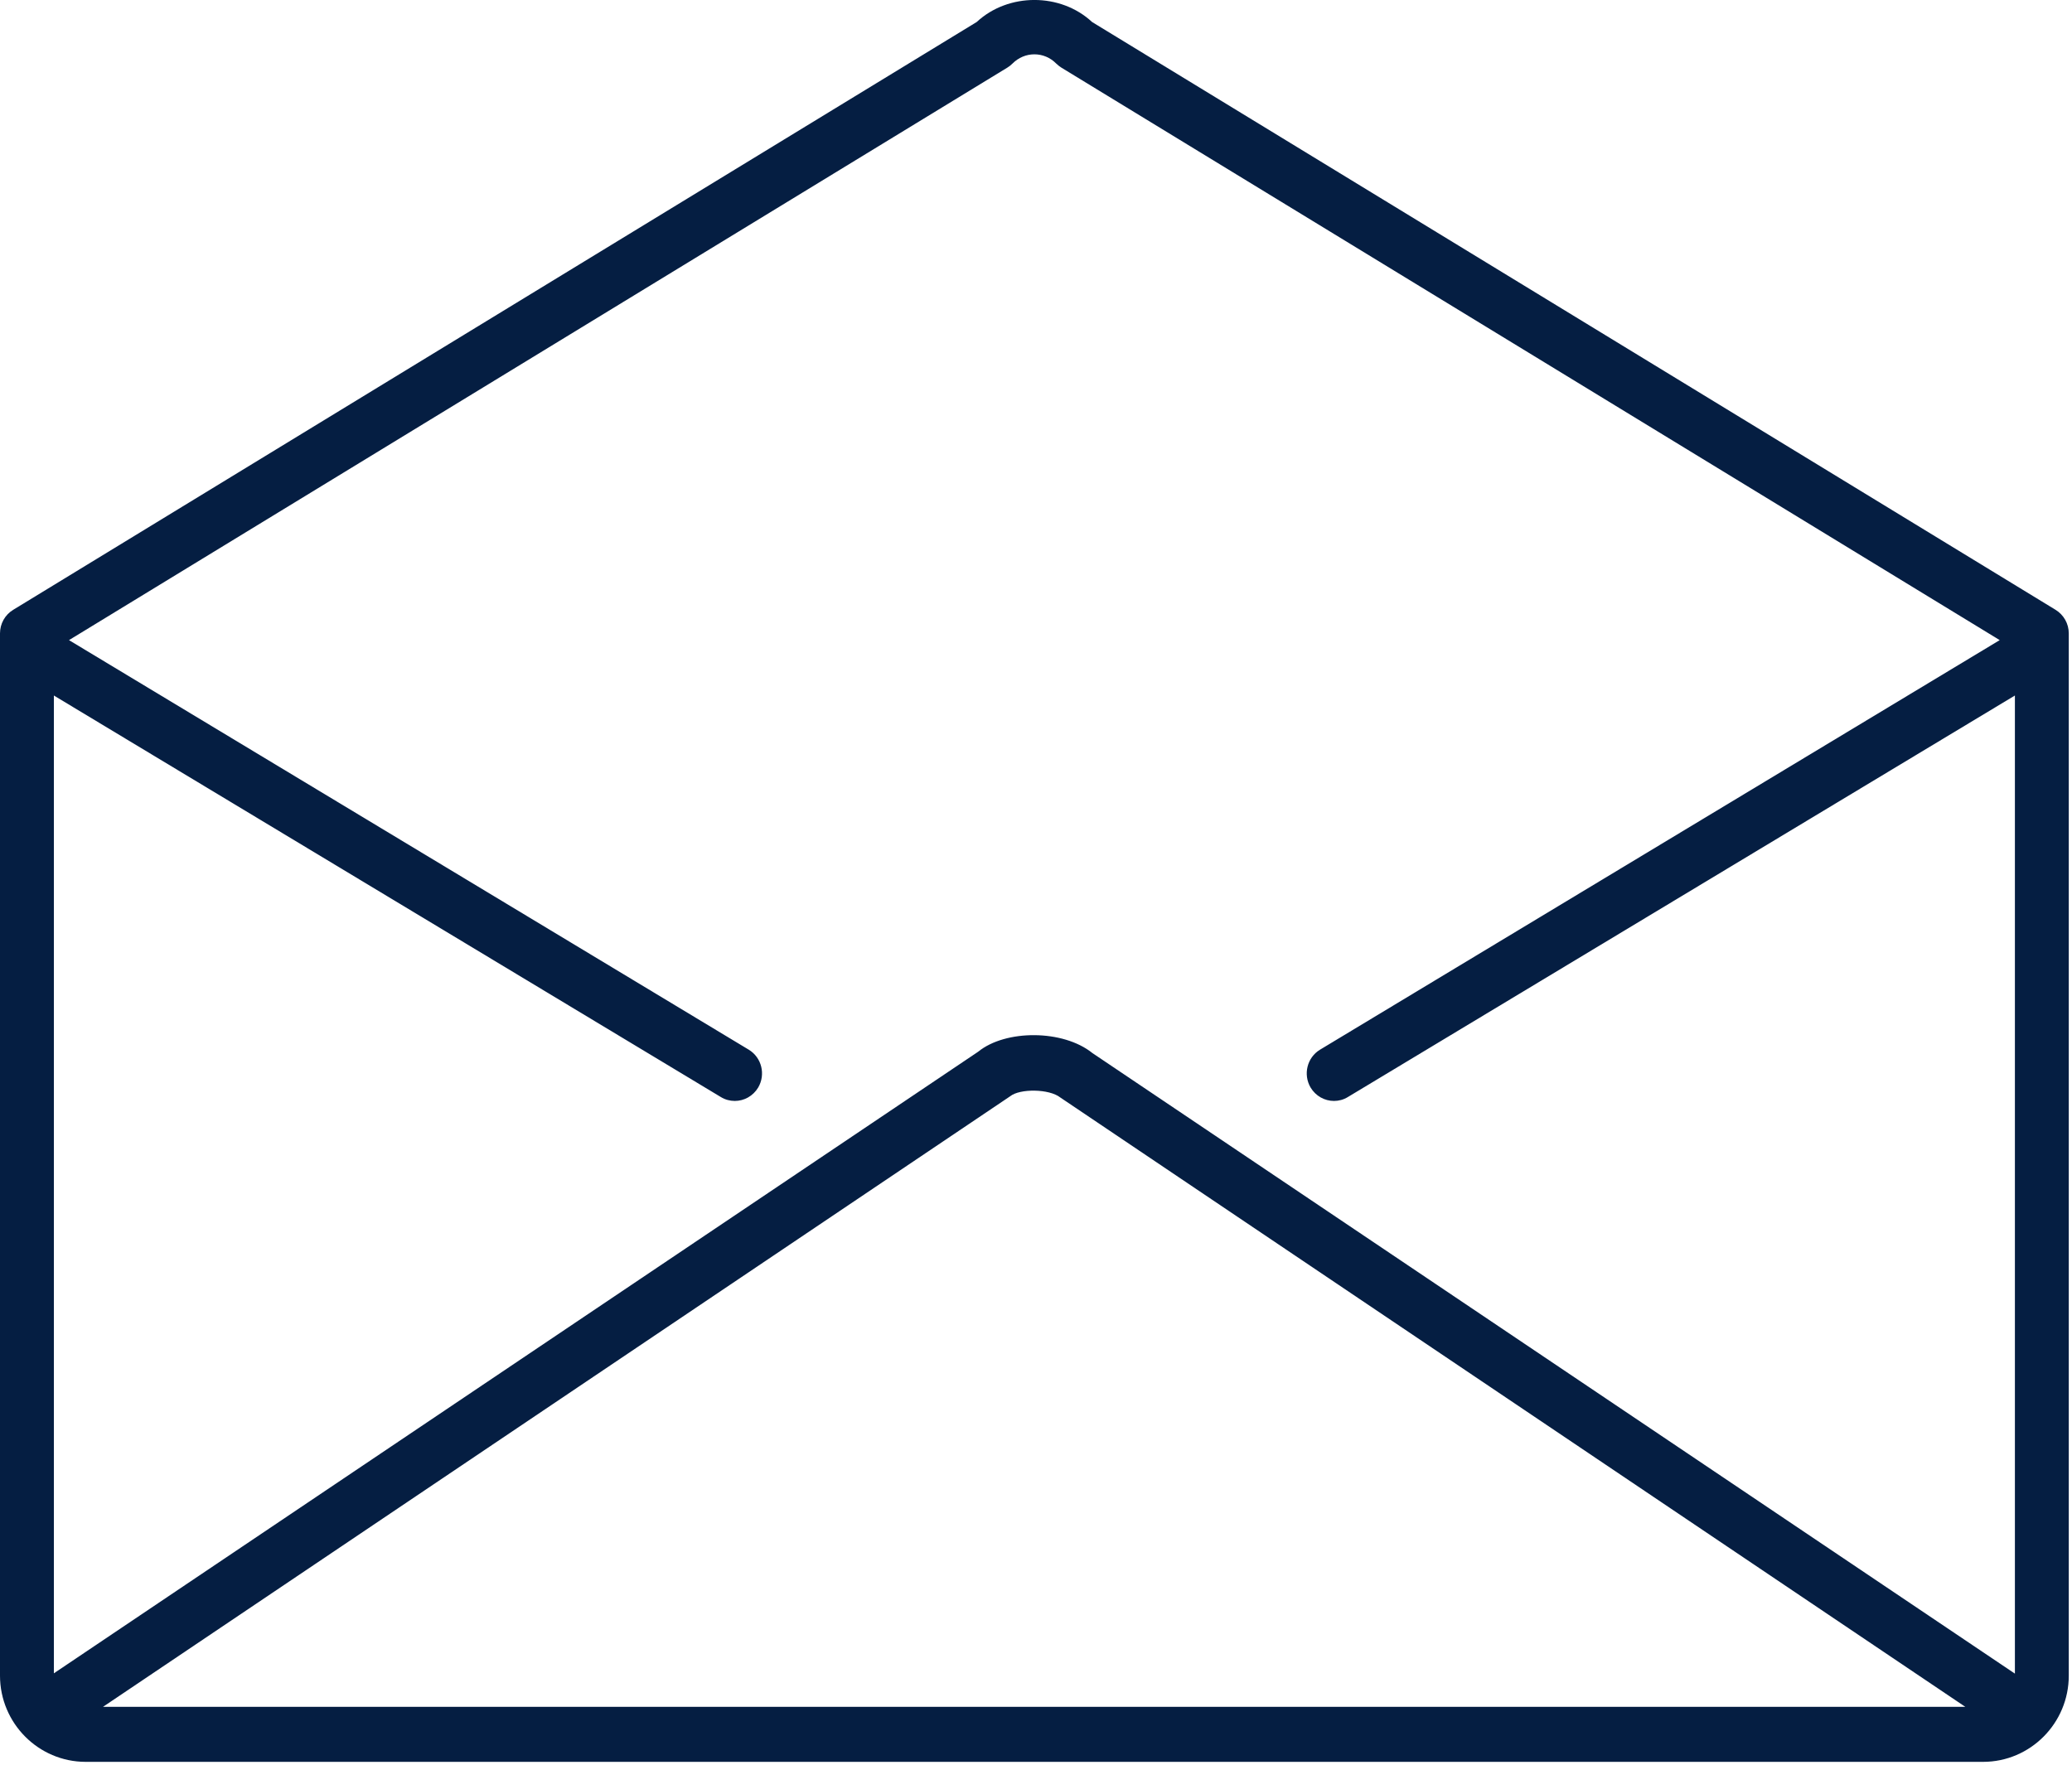
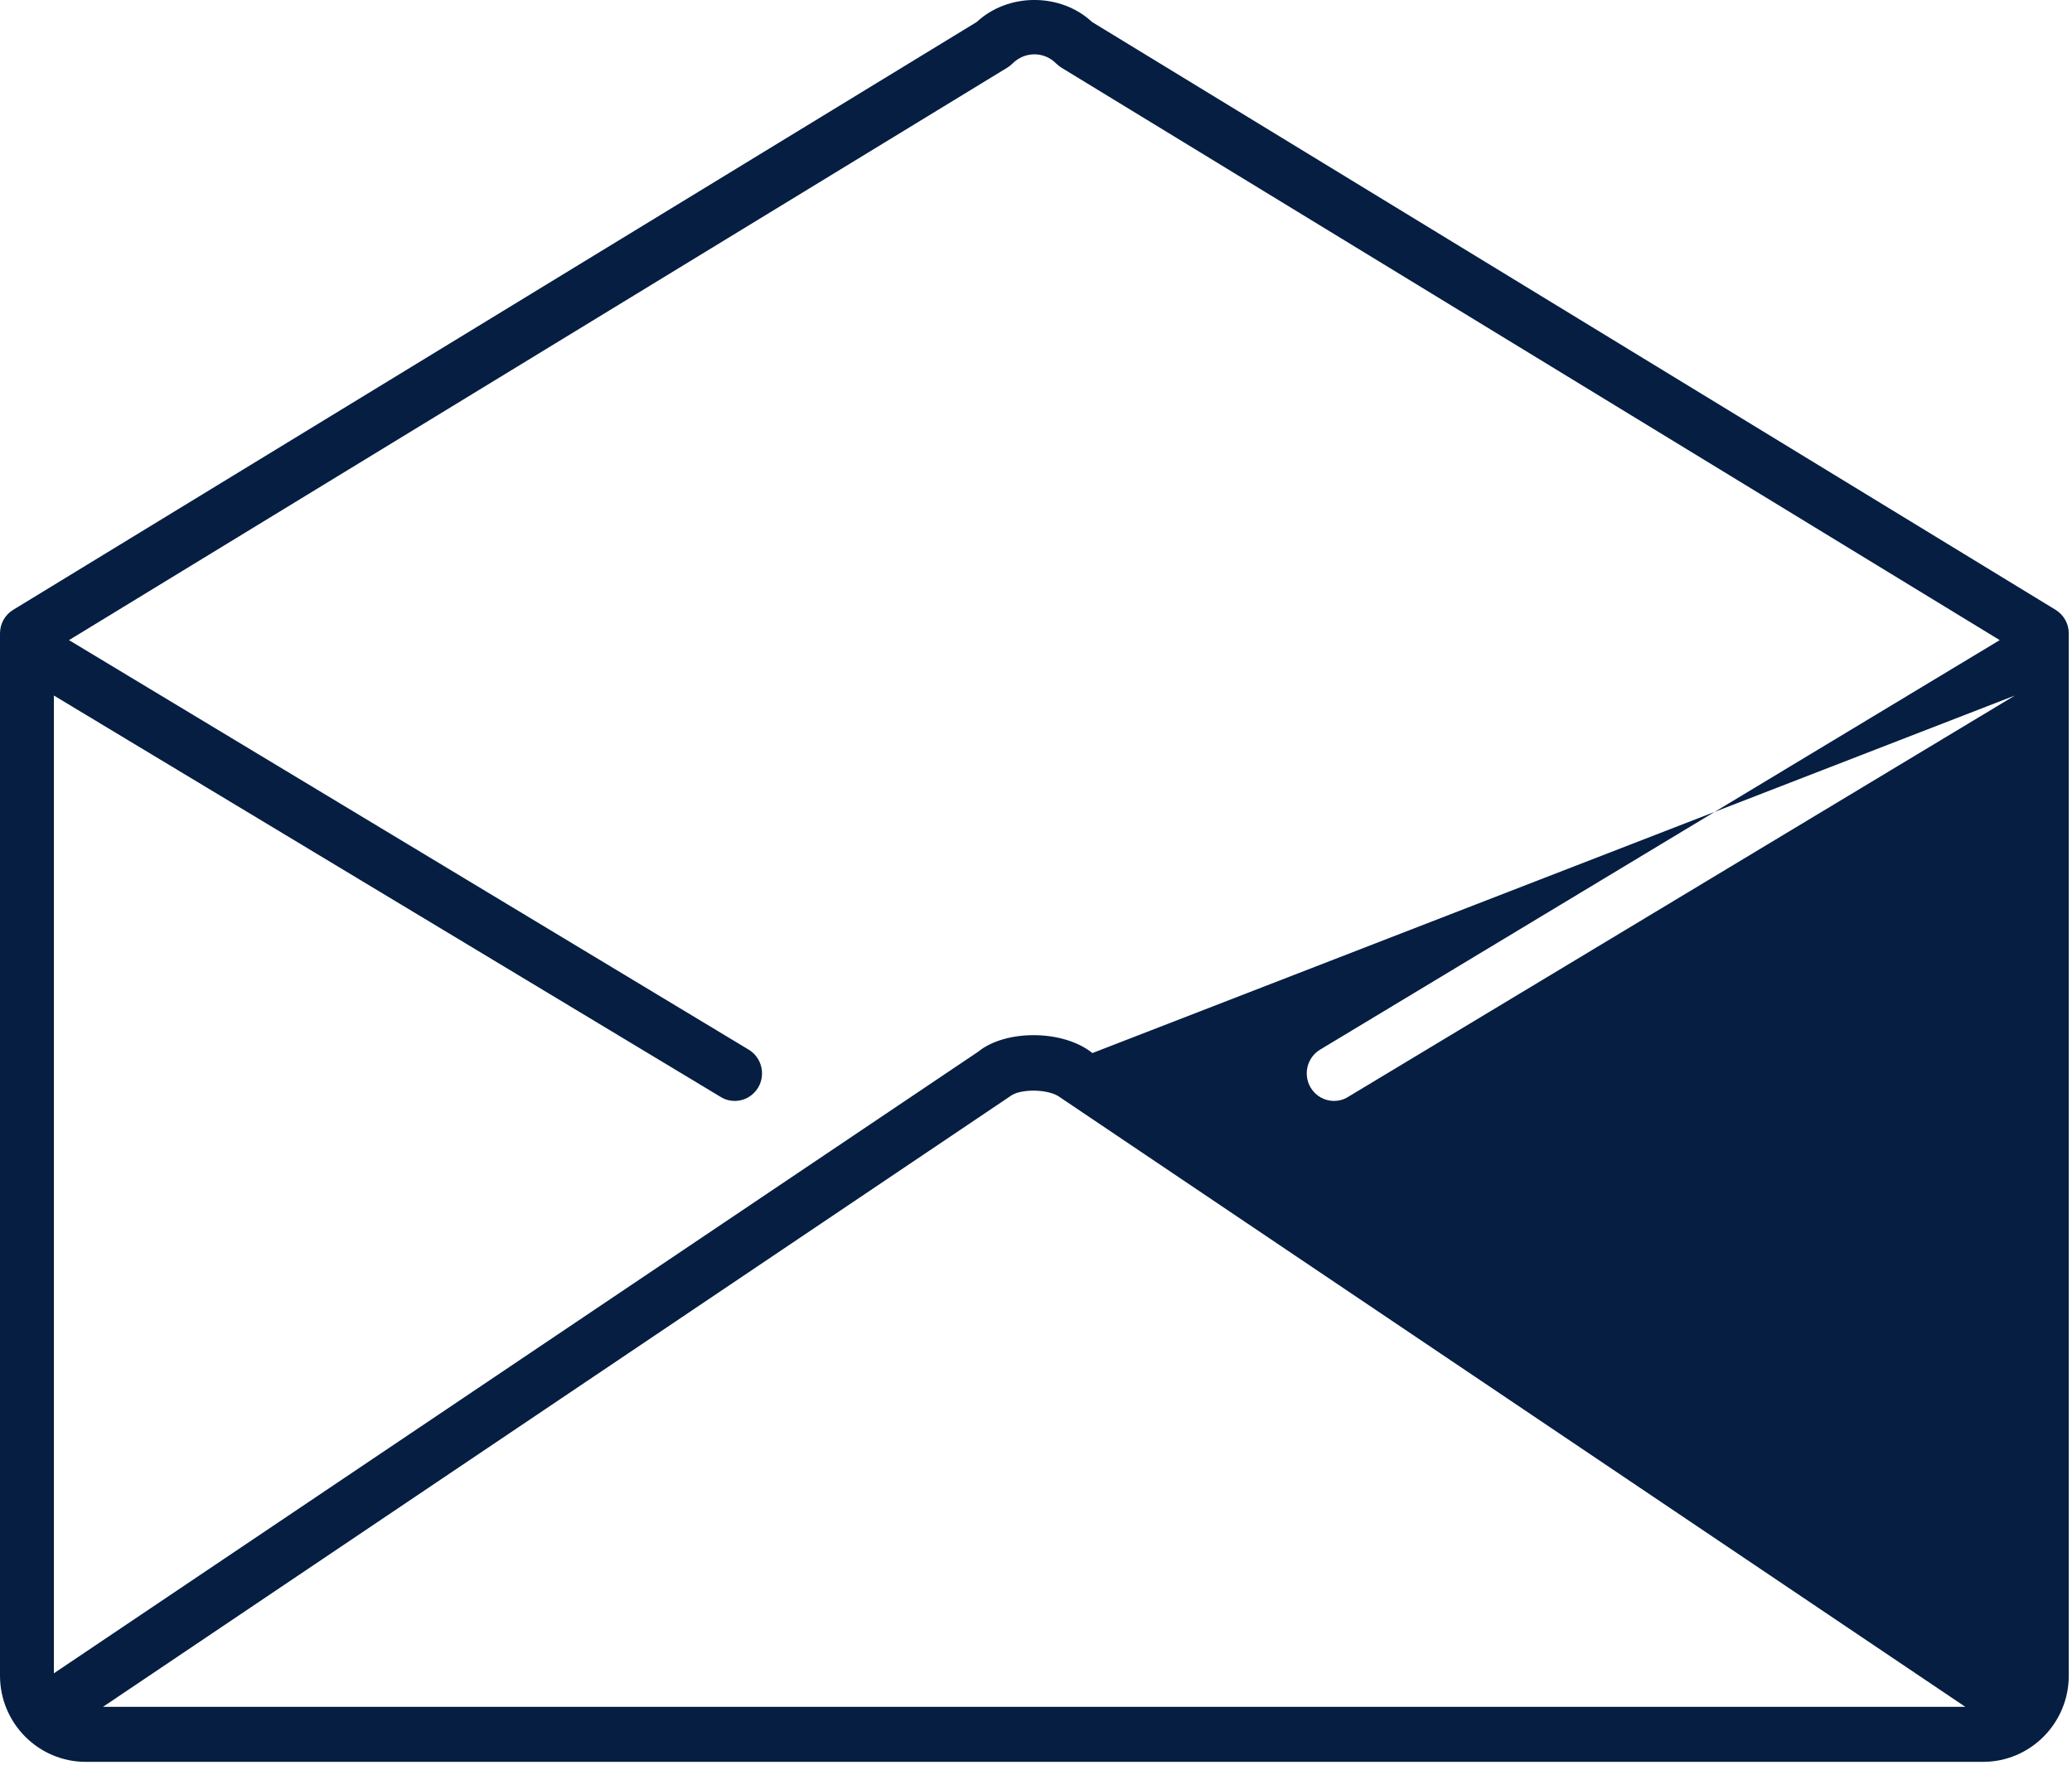
<svg xmlns="http://www.w3.org/2000/svg" width="27" height="23" viewBox="0 0 27 23" fill="none">
-   <path fill-rule="evenodd" clip-rule="evenodd" d="M14.231 0.287C13.82 -0.096 13.139 -0.096 12.727 0.287L0.172 7.948C0.065 8.013 0 8.129 0 8.255V21.839C0 22.459 0.501 22.963 1.117 22.963H25.841C26.457 22.963 26.958 22.459 26.958 21.839V8.255C26.958 8.129 26.892 8.013 26.786 7.948L14.231 0.287ZM13.127 0.881C13.152 0.866 13.174 0.848 13.194 0.828C13.271 0.751 13.372 0.708 13.479 0.708C13.586 0.708 13.687 0.751 13.763 0.828C13.784 0.848 13.806 0.866 13.83 0.881L26.058 8.343L17.201 13.681C17.033 13.783 16.978 14.003 17.078 14.174C17.145 14.286 17.262 14.349 17.383 14.349C17.445 14.349 17.507 14.333 17.564 14.298L26.256 9.065V21.813L14.235 13.725C13.853 13.417 13.103 13.417 12.747 13.707L0.702 21.809V9.065L9.393 14.298C9.45 14.333 9.513 14.349 9.575 14.349C9.696 14.349 9.813 14.286 9.88 14.174C9.98 14.003 9.925 13.783 9.757 13.681L0.899 8.343L13.127 0.881ZM1.342 22.246H25.61L13.818 14.305C13.671 14.188 13.288 14.188 13.165 14.287L1.342 22.246Z" fill="#051E42" />
+   <path fill-rule="evenodd" clip-rule="evenodd" d="M14.231 0.287C13.82 -0.096 13.139 -0.096 12.727 0.287L0.172 7.948C0.065 8.013 0 8.129 0 8.255V21.839C0 22.459 0.501 22.963 1.117 22.963H25.841C26.457 22.963 26.958 22.459 26.958 21.839V8.255C26.958 8.129 26.892 8.013 26.786 7.948L14.231 0.287ZM13.127 0.881C13.152 0.866 13.174 0.848 13.194 0.828C13.271 0.751 13.372 0.708 13.479 0.708C13.586 0.708 13.687 0.751 13.763 0.828C13.784 0.848 13.806 0.866 13.83 0.881L26.058 8.343L17.201 13.681C17.033 13.783 16.978 14.003 17.078 14.174C17.145 14.286 17.262 14.349 17.383 14.349C17.445 14.349 17.507 14.333 17.564 14.298L26.256 9.065L14.235 13.725C13.853 13.417 13.103 13.417 12.747 13.707L0.702 21.809V9.065L9.393 14.298C9.45 14.333 9.513 14.349 9.575 14.349C9.696 14.349 9.813 14.286 9.88 14.174C9.98 14.003 9.925 13.783 9.757 13.681L0.899 8.343L13.127 0.881ZM1.342 22.246H25.61L13.818 14.305C13.671 14.188 13.288 14.188 13.165 14.287L1.342 22.246Z" fill="#051E42" />
</svg>